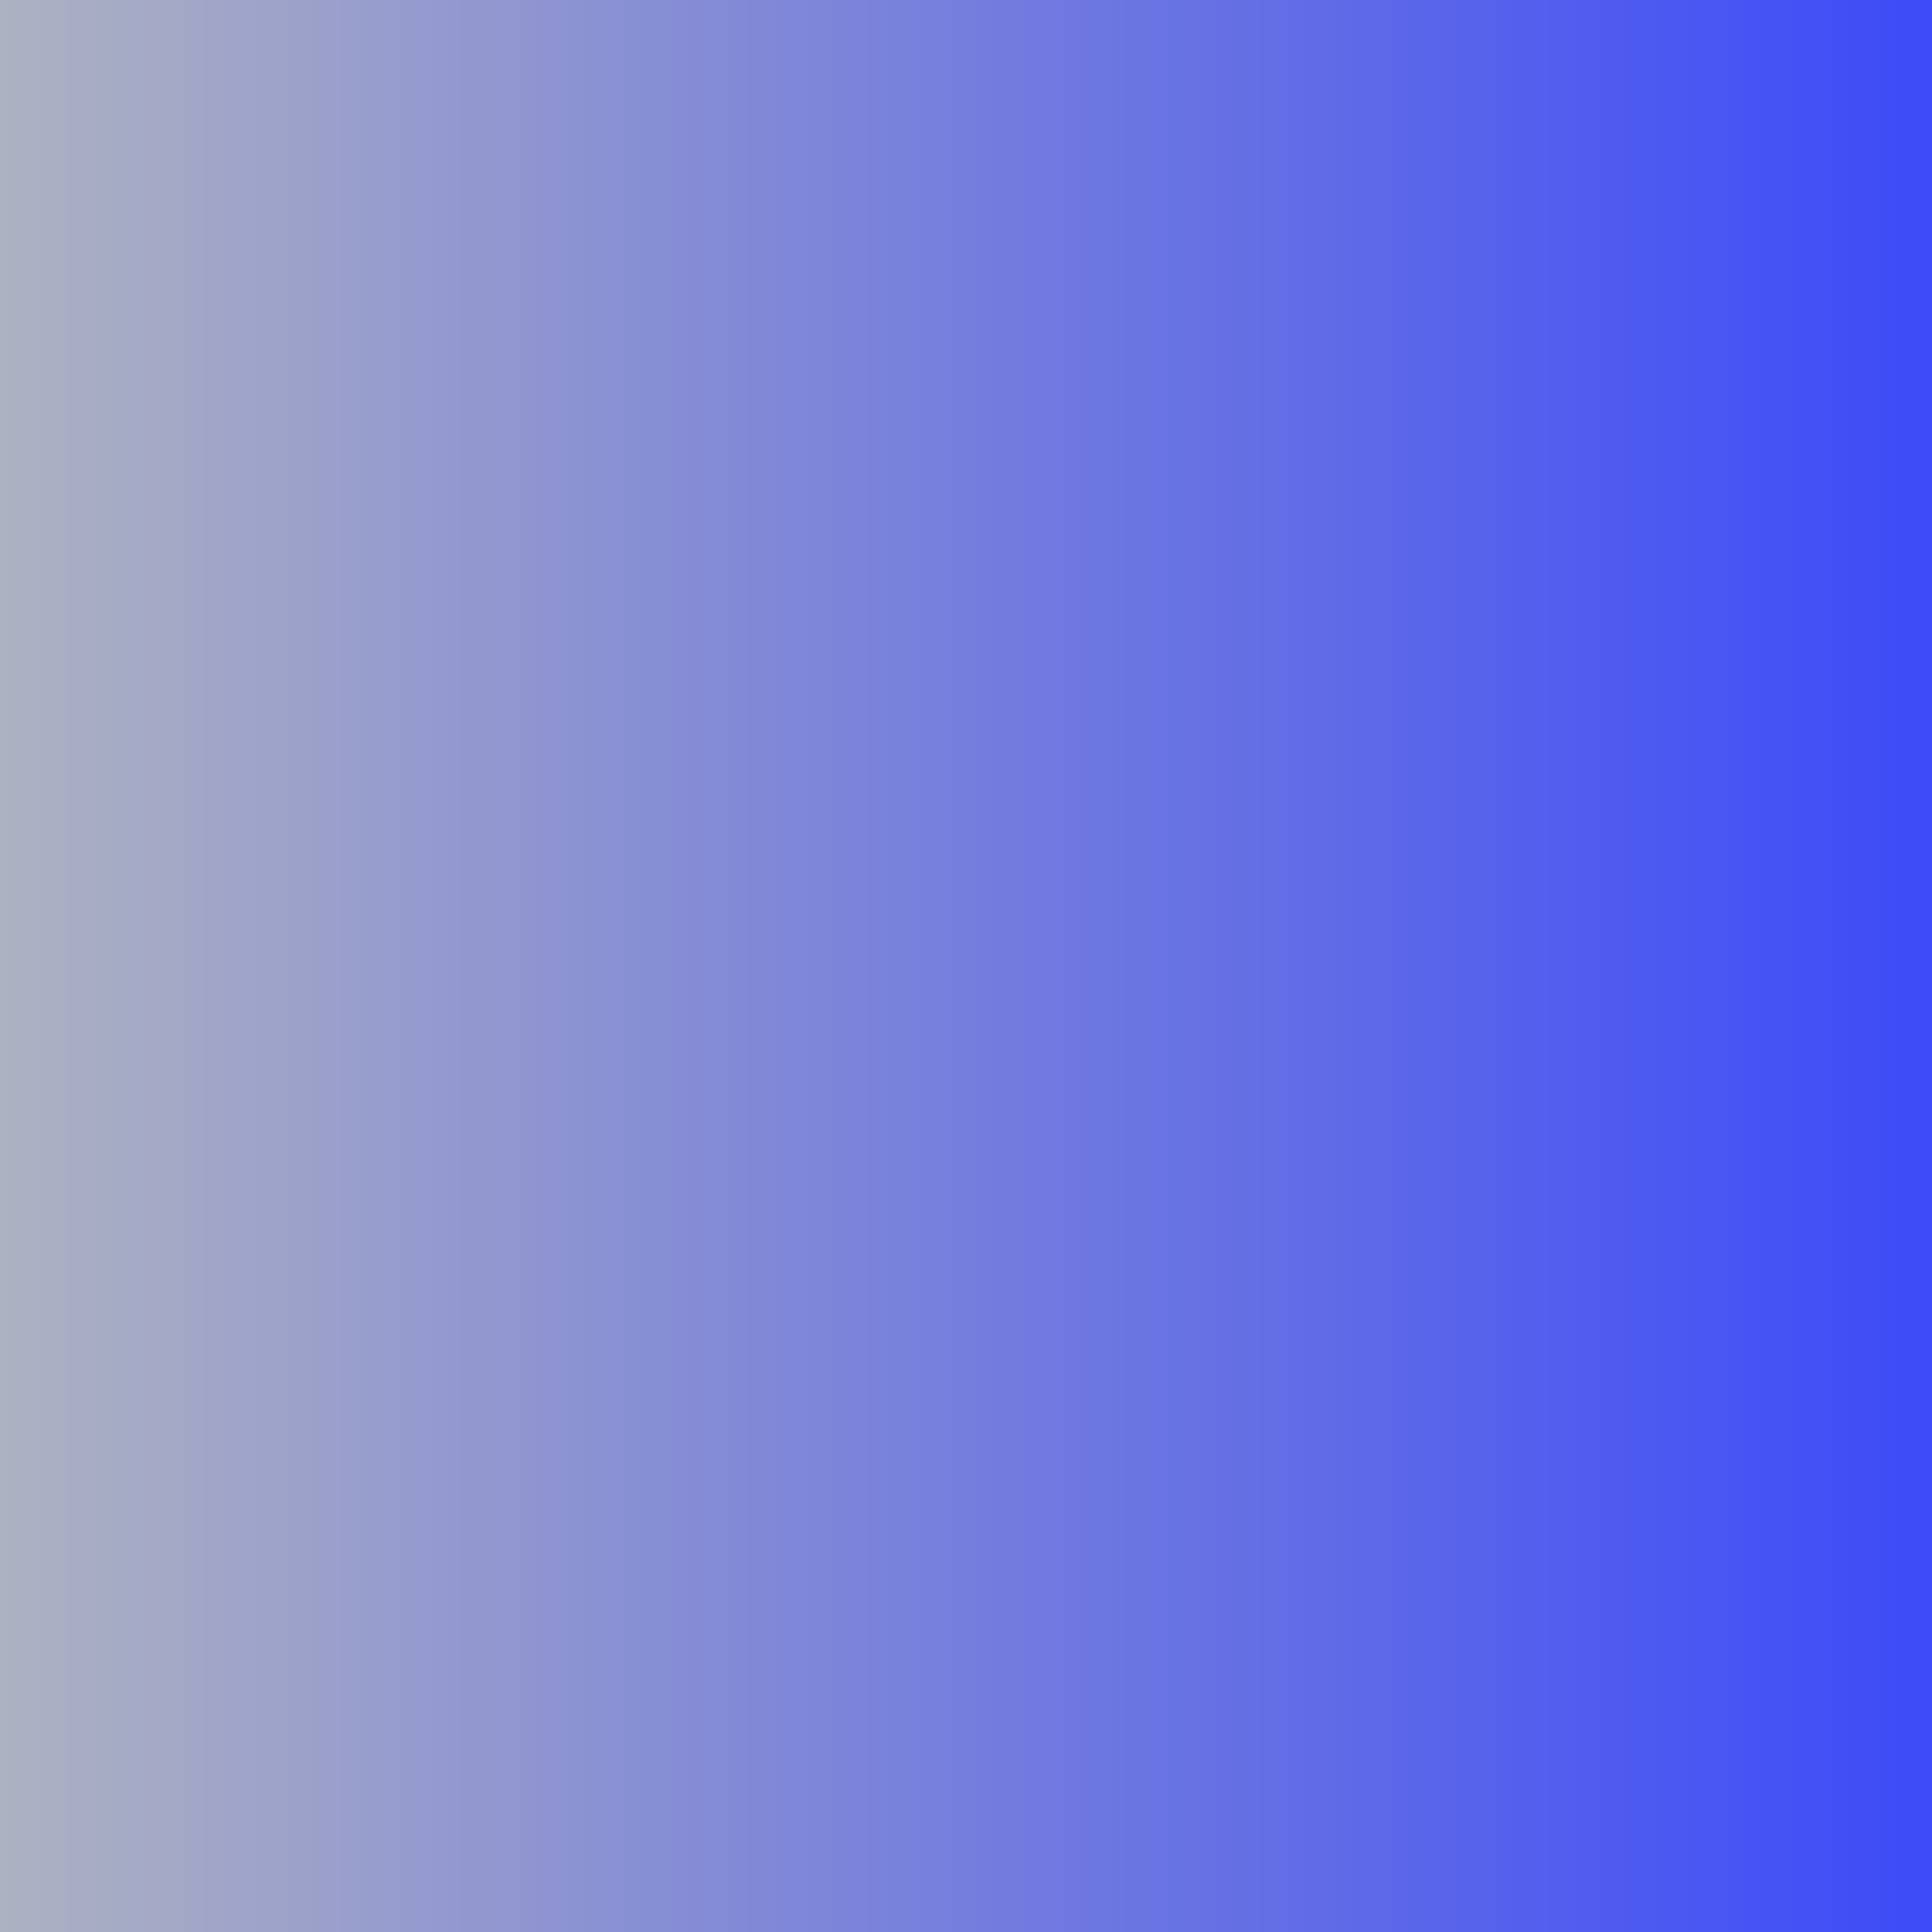
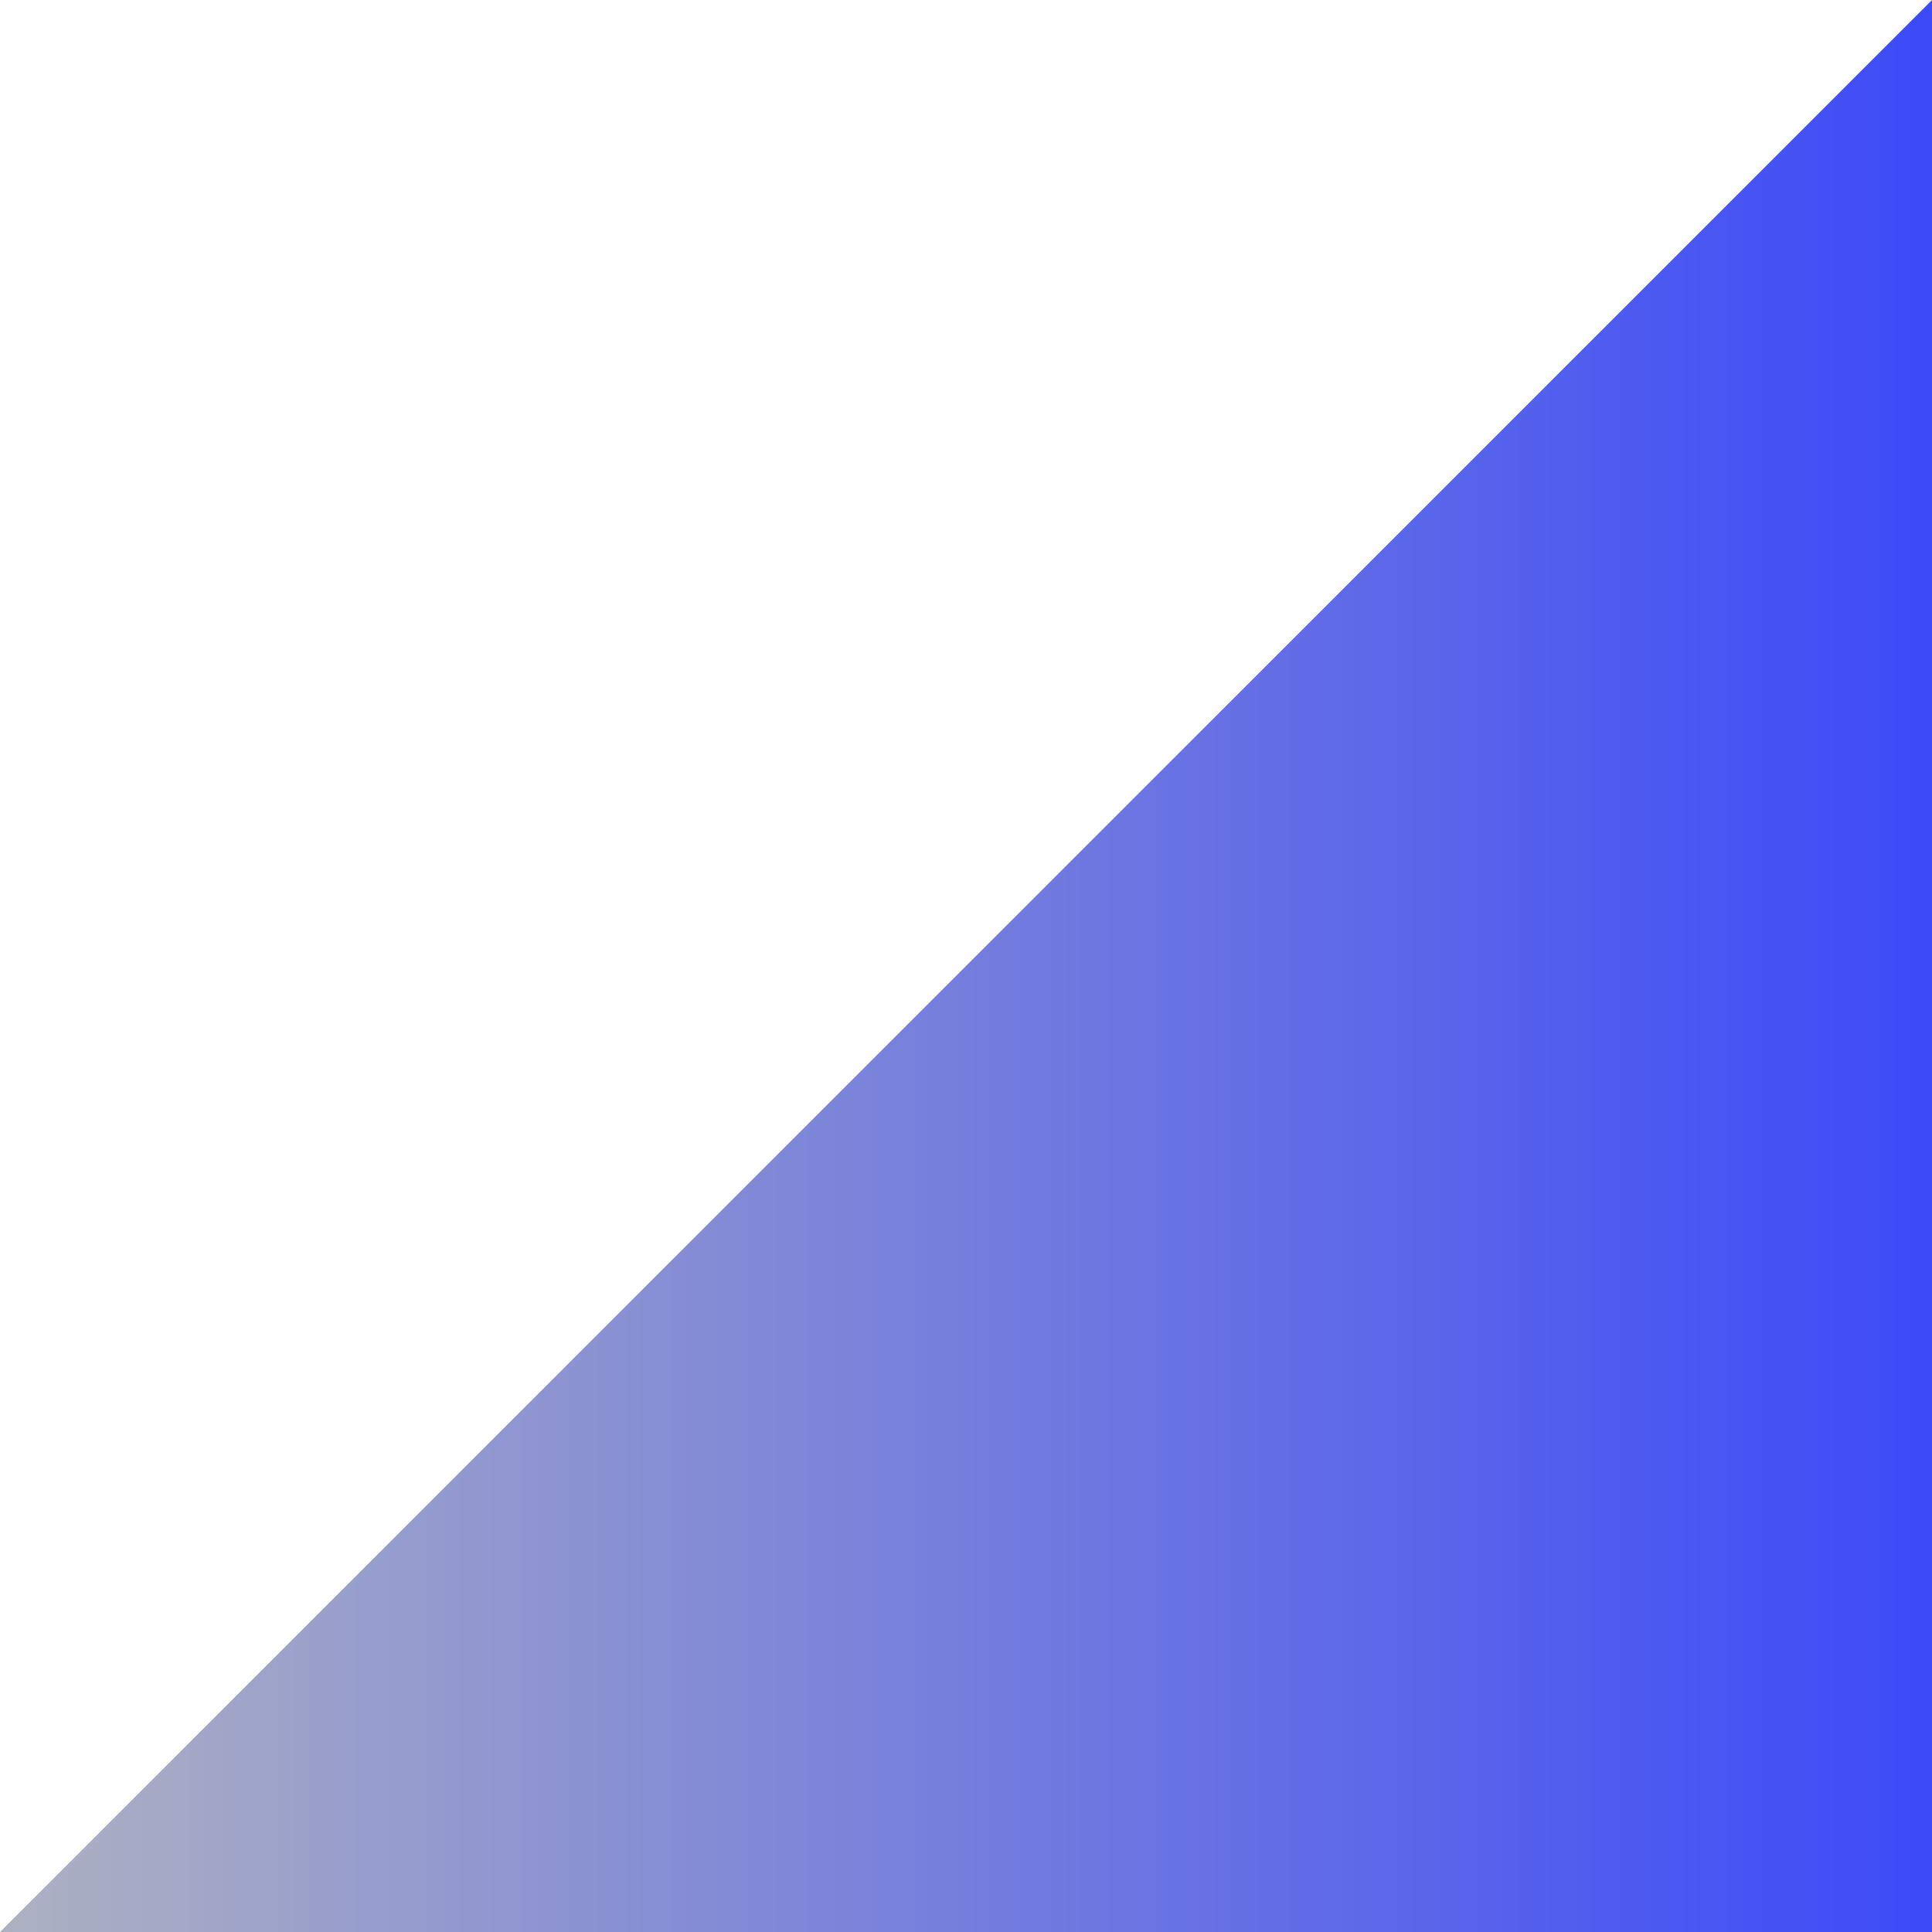
<svg xmlns="http://www.w3.org/2000/svg" data-bbox="0 0 375 375" height="500" viewBox="0 0 375 375" width="500" data-type="ugc">
  <g>
    <defs>
      <linearGradient id="848f324c-9e06-4100-8466-ec176ed9d184" y2="250" gradientUnits="userSpaceOnUse" x2="500" y1="250" gradientTransform="scale(.75)" x1="0">
        <stop offset="0" stop-color="#adb1c2" />
        <stop offset=".008" stop-color="#acb1c2" />
        <stop offset=".016" stop-color="#acb0c3" />
        <stop offset=".023" stop-color="#abafc3" />
        <stop offset=".031" stop-color="#aaaec4" />
        <stop offset=".039" stop-color="#a9adc4" />
        <stop offset=".047" stop-color="#a8adc4" />
        <stop offset=".055" stop-color="#a7acc5" />
        <stop offset=".063" stop-color="#a6abc5" />
        <stop offset=".07" stop-color="#a5aac6" />
        <stop offset=".078" stop-color="#a5a9c6" />
        <stop offset=".086" stop-color="#a4a9c6" />
        <stop offset=".094" stop-color="#a3a8c7" />
        <stop offset=".102" stop-color="#a2a7c7" />
        <stop offset=".109" stop-color="#a1a6c8" />
        <stop offset=".117" stop-color="#a0a5c8" />
        <stop offset=".125" stop-color="#9fa4c9" />
        <stop offset=".133" stop-color="#9ea4c9" />
        <stop offset=".141" stop-color="#9da3c9" />
        <stop offset=".148" stop-color="#9da2ca" />
        <stop offset=".156" stop-color="#9ca1ca" />
        <stop offset=".164" stop-color="#9ba0cb" />
        <stop offset=".172" stop-color="#9aa0cb" />
        <stop offset=".18" stop-color="#999fcc" />
        <stop offset=".188" stop-color="#989ecc" />
        <stop offset=".195" stop-color="#979dcc" />
        <stop offset=".203" stop-color="#969ccd" />
        <stop offset=".211" stop-color="#959ccd" />
        <stop offset=".219" stop-color="#959bce" />
        <stop offset=".227" stop-color="#949ace" />
        <stop offset=".234" stop-color="#9399cf" />
        <stop offset=".242" stop-color="#9298cf" />
        <stop offset=".25" stop-color="#9198cf" />
        <stop offset=".258" stop-color="#9097d0" />
        <stop offset=".266" stop-color="#8f96d0" />
        <stop offset=".273" stop-color="#8e95d1" />
        <stop offset=".281" stop-color="#8e94d1" />
        <stop offset=".289" stop-color="#8d94d1" />
        <stop offset=".297" stop-color="#8c93d2" />
        <stop offset=".305" stop-color="#8b92d2" />
        <stop offset=".313" stop-color="#8a91d3" />
        <stop offset=".32" stop-color="#8990d3" />
        <stop offset=".328" stop-color="#8890d4" />
        <stop offset=".336" stop-color="#878fd4" />
        <stop offset=".344" stop-color="#868ed4" />
        <stop offset=".352" stop-color="#868dd5" />
        <stop offset=".359" stop-color="#858cd5" />
        <stop offset=".367" stop-color="#848cd6" />
        <stop offset=".375" stop-color="#838bd6" />
        <stop offset=".383" stop-color="#828ad7" />
        <stop offset=".391" stop-color="#8189d7" />
        <stop offset=".398" stop-color="#8088d7" />
        <stop offset=".406" stop-color="#7f88d8" />
        <stop offset=".414" stop-color="#7f87d8" />
        <stop offset=".422" stop-color="#7e86d9" />
        <stop offset=".43" stop-color="#7d85d9" />
        <stop offset=".438" stop-color="#7c84d9" />
        <stop offset=".445" stop-color="#7b83da" />
        <stop offset=".453" stop-color="#7a83da" />
        <stop offset=".461" stop-color="#7982db" />
        <stop offset=".469" stop-color="#7881db" />
        <stop offset=".477" stop-color="#7780dc" />
        <stop offset=".484" stop-color="#777fdc" />
        <stop offset=".492" stop-color="#767fdc" />
        <stop offset=".5" stop-color="#757edd" />
        <stop offset=".508" stop-color="#747ddd" />
        <stop offset=".516" stop-color="#737cde" />
        <stop offset=".523" stop-color="#727bde" />
        <stop offset=".531" stop-color="#717bdf" />
        <stop offset=".539" stop-color="#707adf" />
        <stop offset=".547" stop-color="#7079df" />
        <stop offset=".555" stop-color="#6f78e0" />
        <stop offset=".563" stop-color="#6e77e0" />
        <stop offset=".57" stop-color="#6d77e1" />
        <stop offset=".578" stop-color="#6c76e1" />
        <stop offset=".586" stop-color="#6b75e2" />
        <stop offset=".594" stop-color="#6a74e2" />
        <stop offset=".602" stop-color="#6973e2" />
        <stop offset=".609" stop-color="#6873e3" />
        <stop offset=".617" stop-color="#6872e3" />
        <stop offset=".625" stop-color="#6771e4" />
        <stop offset=".633" stop-color="#6670e4" />
        <stop offset=".641" stop-color="#656fe4" />
        <stop offset=".648" stop-color="#646fe5" />
        <stop offset=".656" stop-color="#636ee5" />
        <stop offset=".664" stop-color="#626de6" />
        <stop offset=".672" stop-color="#616ce6" />
        <stop offset=".68" stop-color="#616be7" />
        <stop offset=".688" stop-color="#606be7" />
        <stop offset=".695" stop-color="#5f6ae7" />
        <stop offset=".703" stop-color="#5e69e8" />
        <stop offset=".711" stop-color="#5d68e8" />
        <stop offset=".719" stop-color="#5c67e9" />
        <stop offset=".727" stop-color="#5b67e9" />
        <stop offset=".734" stop-color="#5a66ea" />
        <stop offset=".742" stop-color="#5965ea" />
        <stop offset=".75" stop-color="#5964ea" />
        <stop offset=".758" stop-color="#5863eb" />
        <stop offset=".766" stop-color="#5762eb" />
        <stop offset=".773" stop-color="#5662ec" />
        <stop offset=".781" stop-color="#5561ec" />
        <stop offset=".789" stop-color="#5460ec" />
        <stop offset=".797" stop-color="#535fed" />
        <stop offset=".805" stop-color="#525eed" />
        <stop offset=".813" stop-color="#525eee" />
        <stop offset=".82" stop-color="#515dee" />
        <stop offset=".828" stop-color="#505cef" />
        <stop offset=".836" stop-color="#4f5bef" />
        <stop offset=".844" stop-color="#4e5aef" />
        <stop offset=".852" stop-color="#4d5af0" />
        <stop offset=".859" stop-color="#4c59f0" />
        <stop offset=".867" stop-color="#4b58f1" />
        <stop offset=".875" stop-color="#4a57f1" />
        <stop offset=".883" stop-color="#4a56f2" />
        <stop offset=".891" stop-color="#4956f2" />
        <stop offset=".898" stop-color="#4855f2" />
        <stop offset=".906" stop-color="#4754f3" />
        <stop offset=".914" stop-color="#4653f3" />
        <stop offset=".922" stop-color="#4552f4" />
        <stop offset=".93" stop-color="#4452f4" />
        <stop offset=".938" stop-color="#4351f5" />
        <stop offset=".945" stop-color="#4350f5" />
        <stop offset=".953" stop-color="#424ff5" />
        <stop offset=".961" stop-color="#414ef6" />
        <stop offset=".969" stop-color="#404ef6" />
        <stop offset=".977" stop-color="#3f4df7" />
        <stop offset=".984" stop-color="#3e4cf7" />
        <stop offset=".992" stop-color="#3d4bf7" />
        <stop offset="1" stop-color="#3c4af8" />
      </linearGradient>
    </defs>
-     <path fill="#ffffff" d="M375 0v375H0V0z" />
-     <path fill="url(#848f324c-9e06-4100-8466-ec176ed9d184)" d="M375 0v375H0V0z" />
+     <path fill="url(#848f324c-9e06-4100-8466-ec176ed9d184)" d="M375 0v375H0z" />
  </g>
</svg>